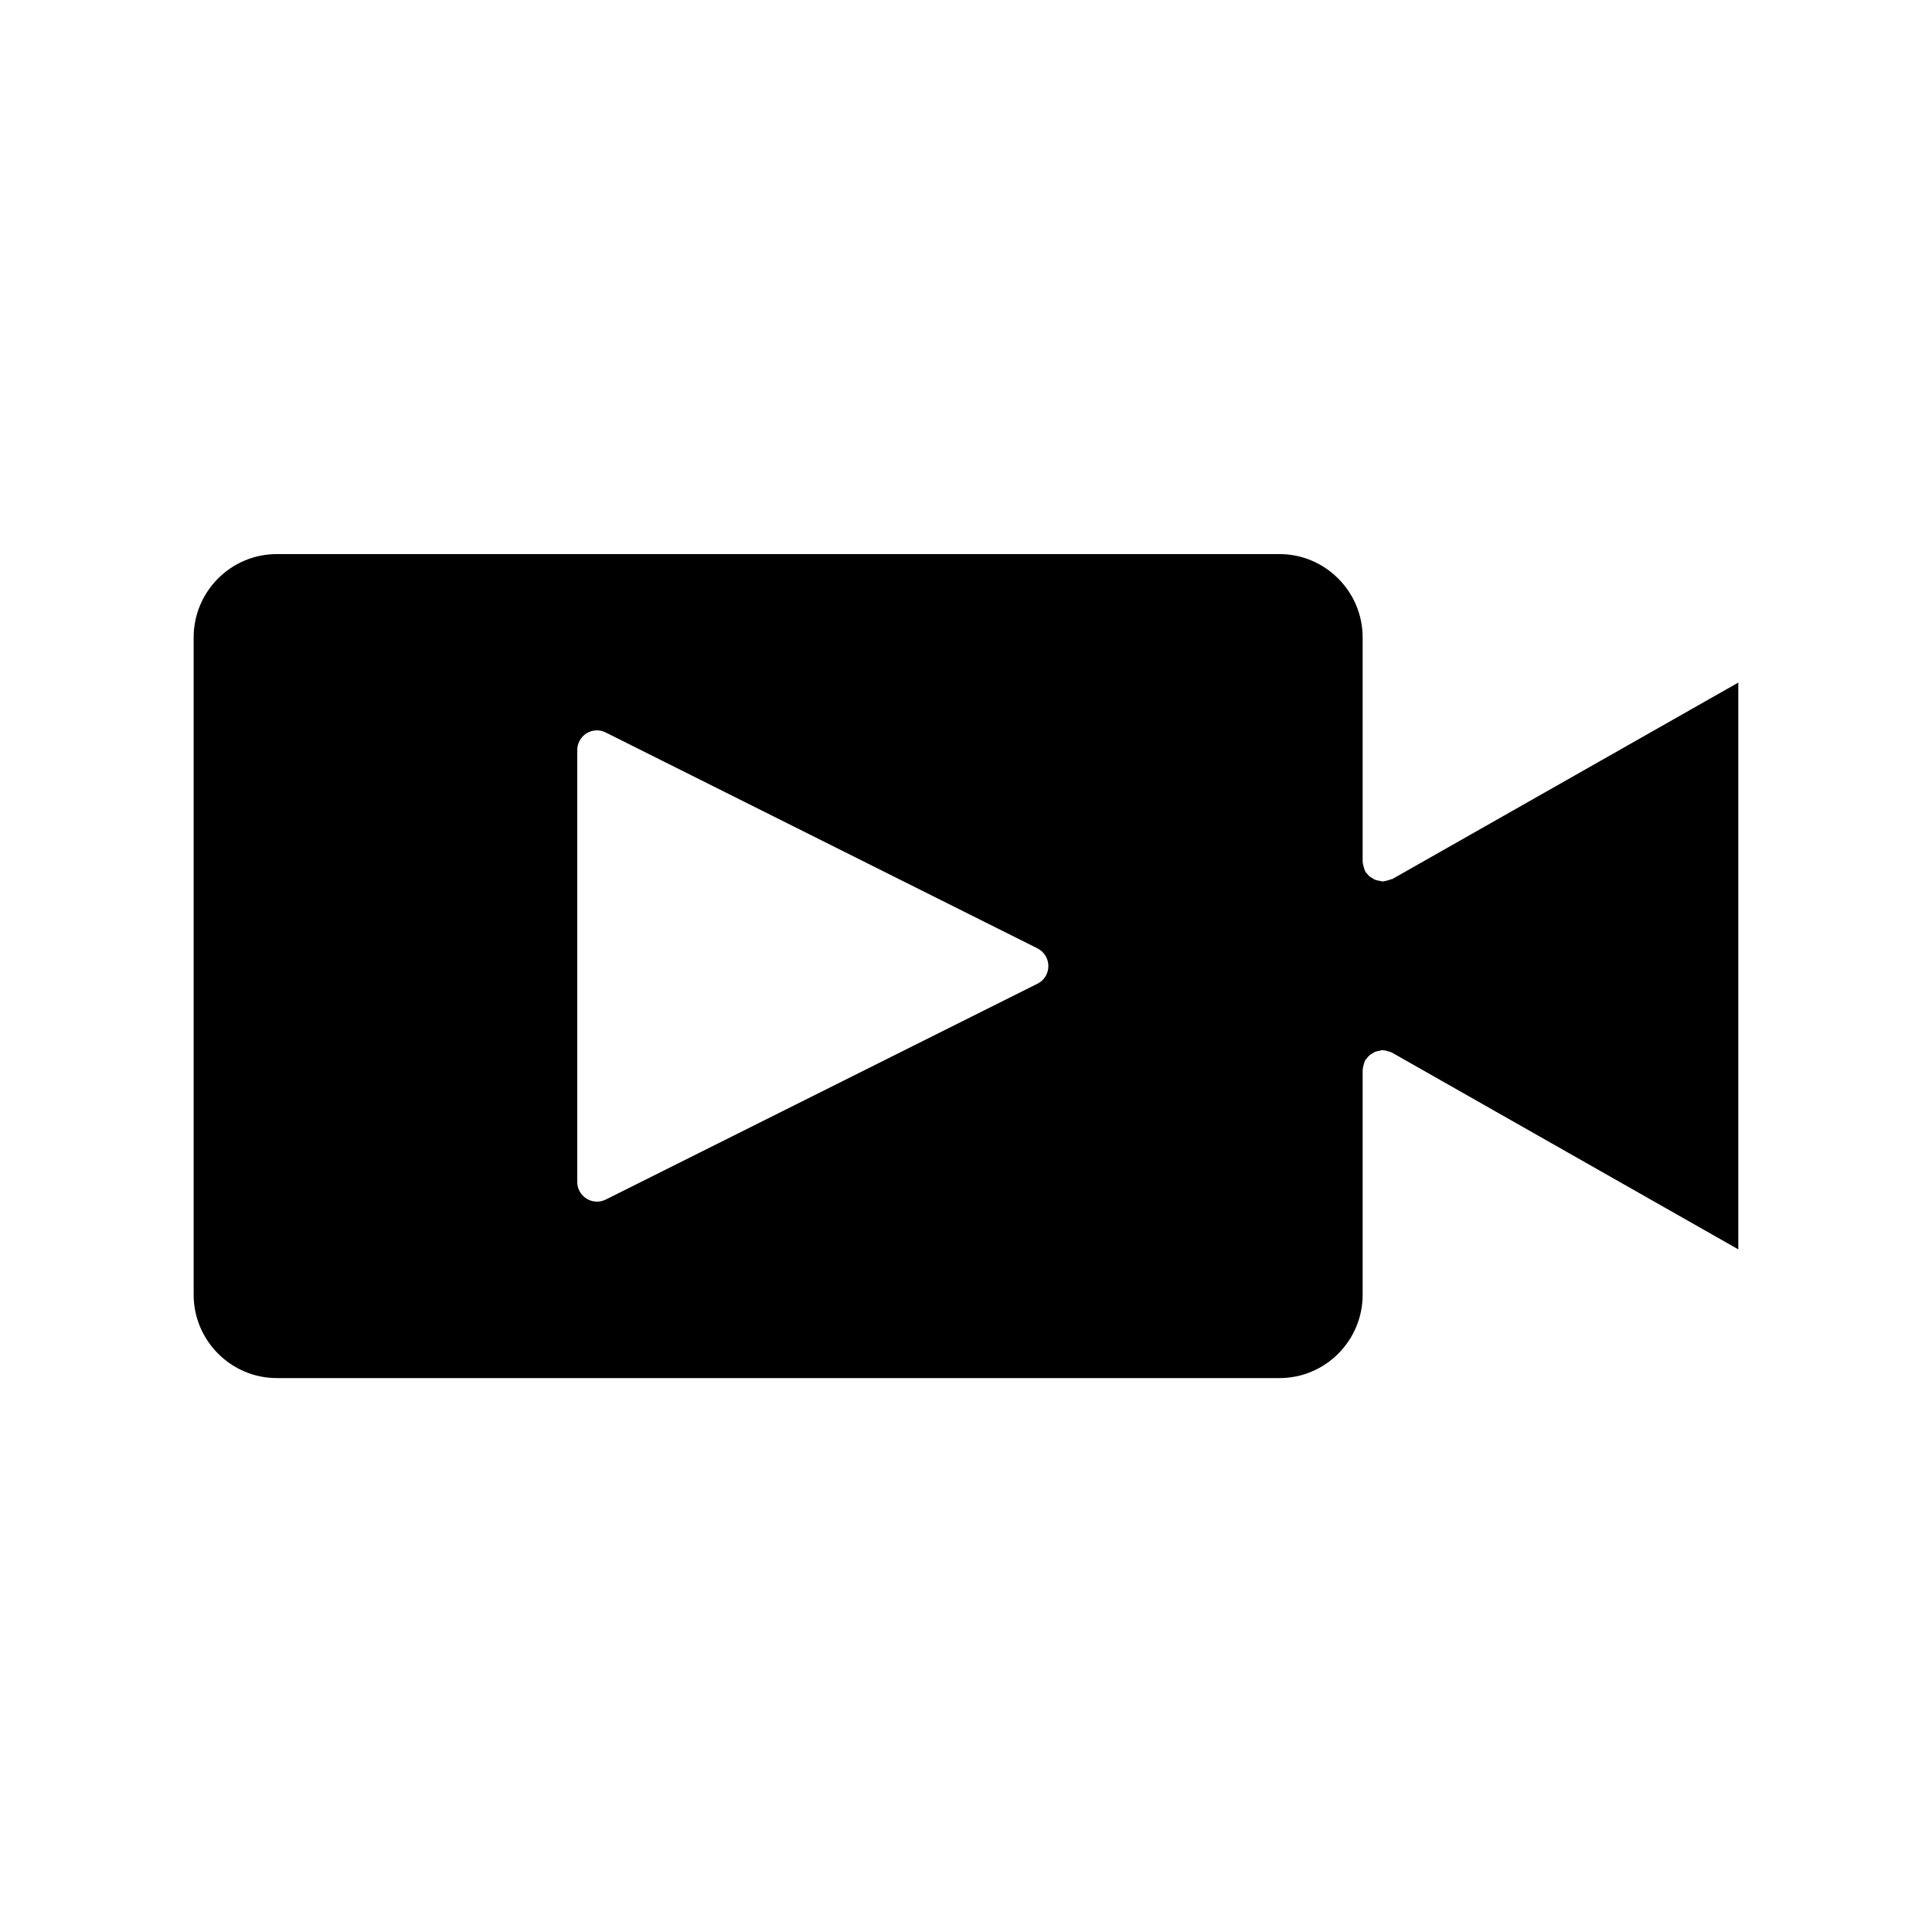
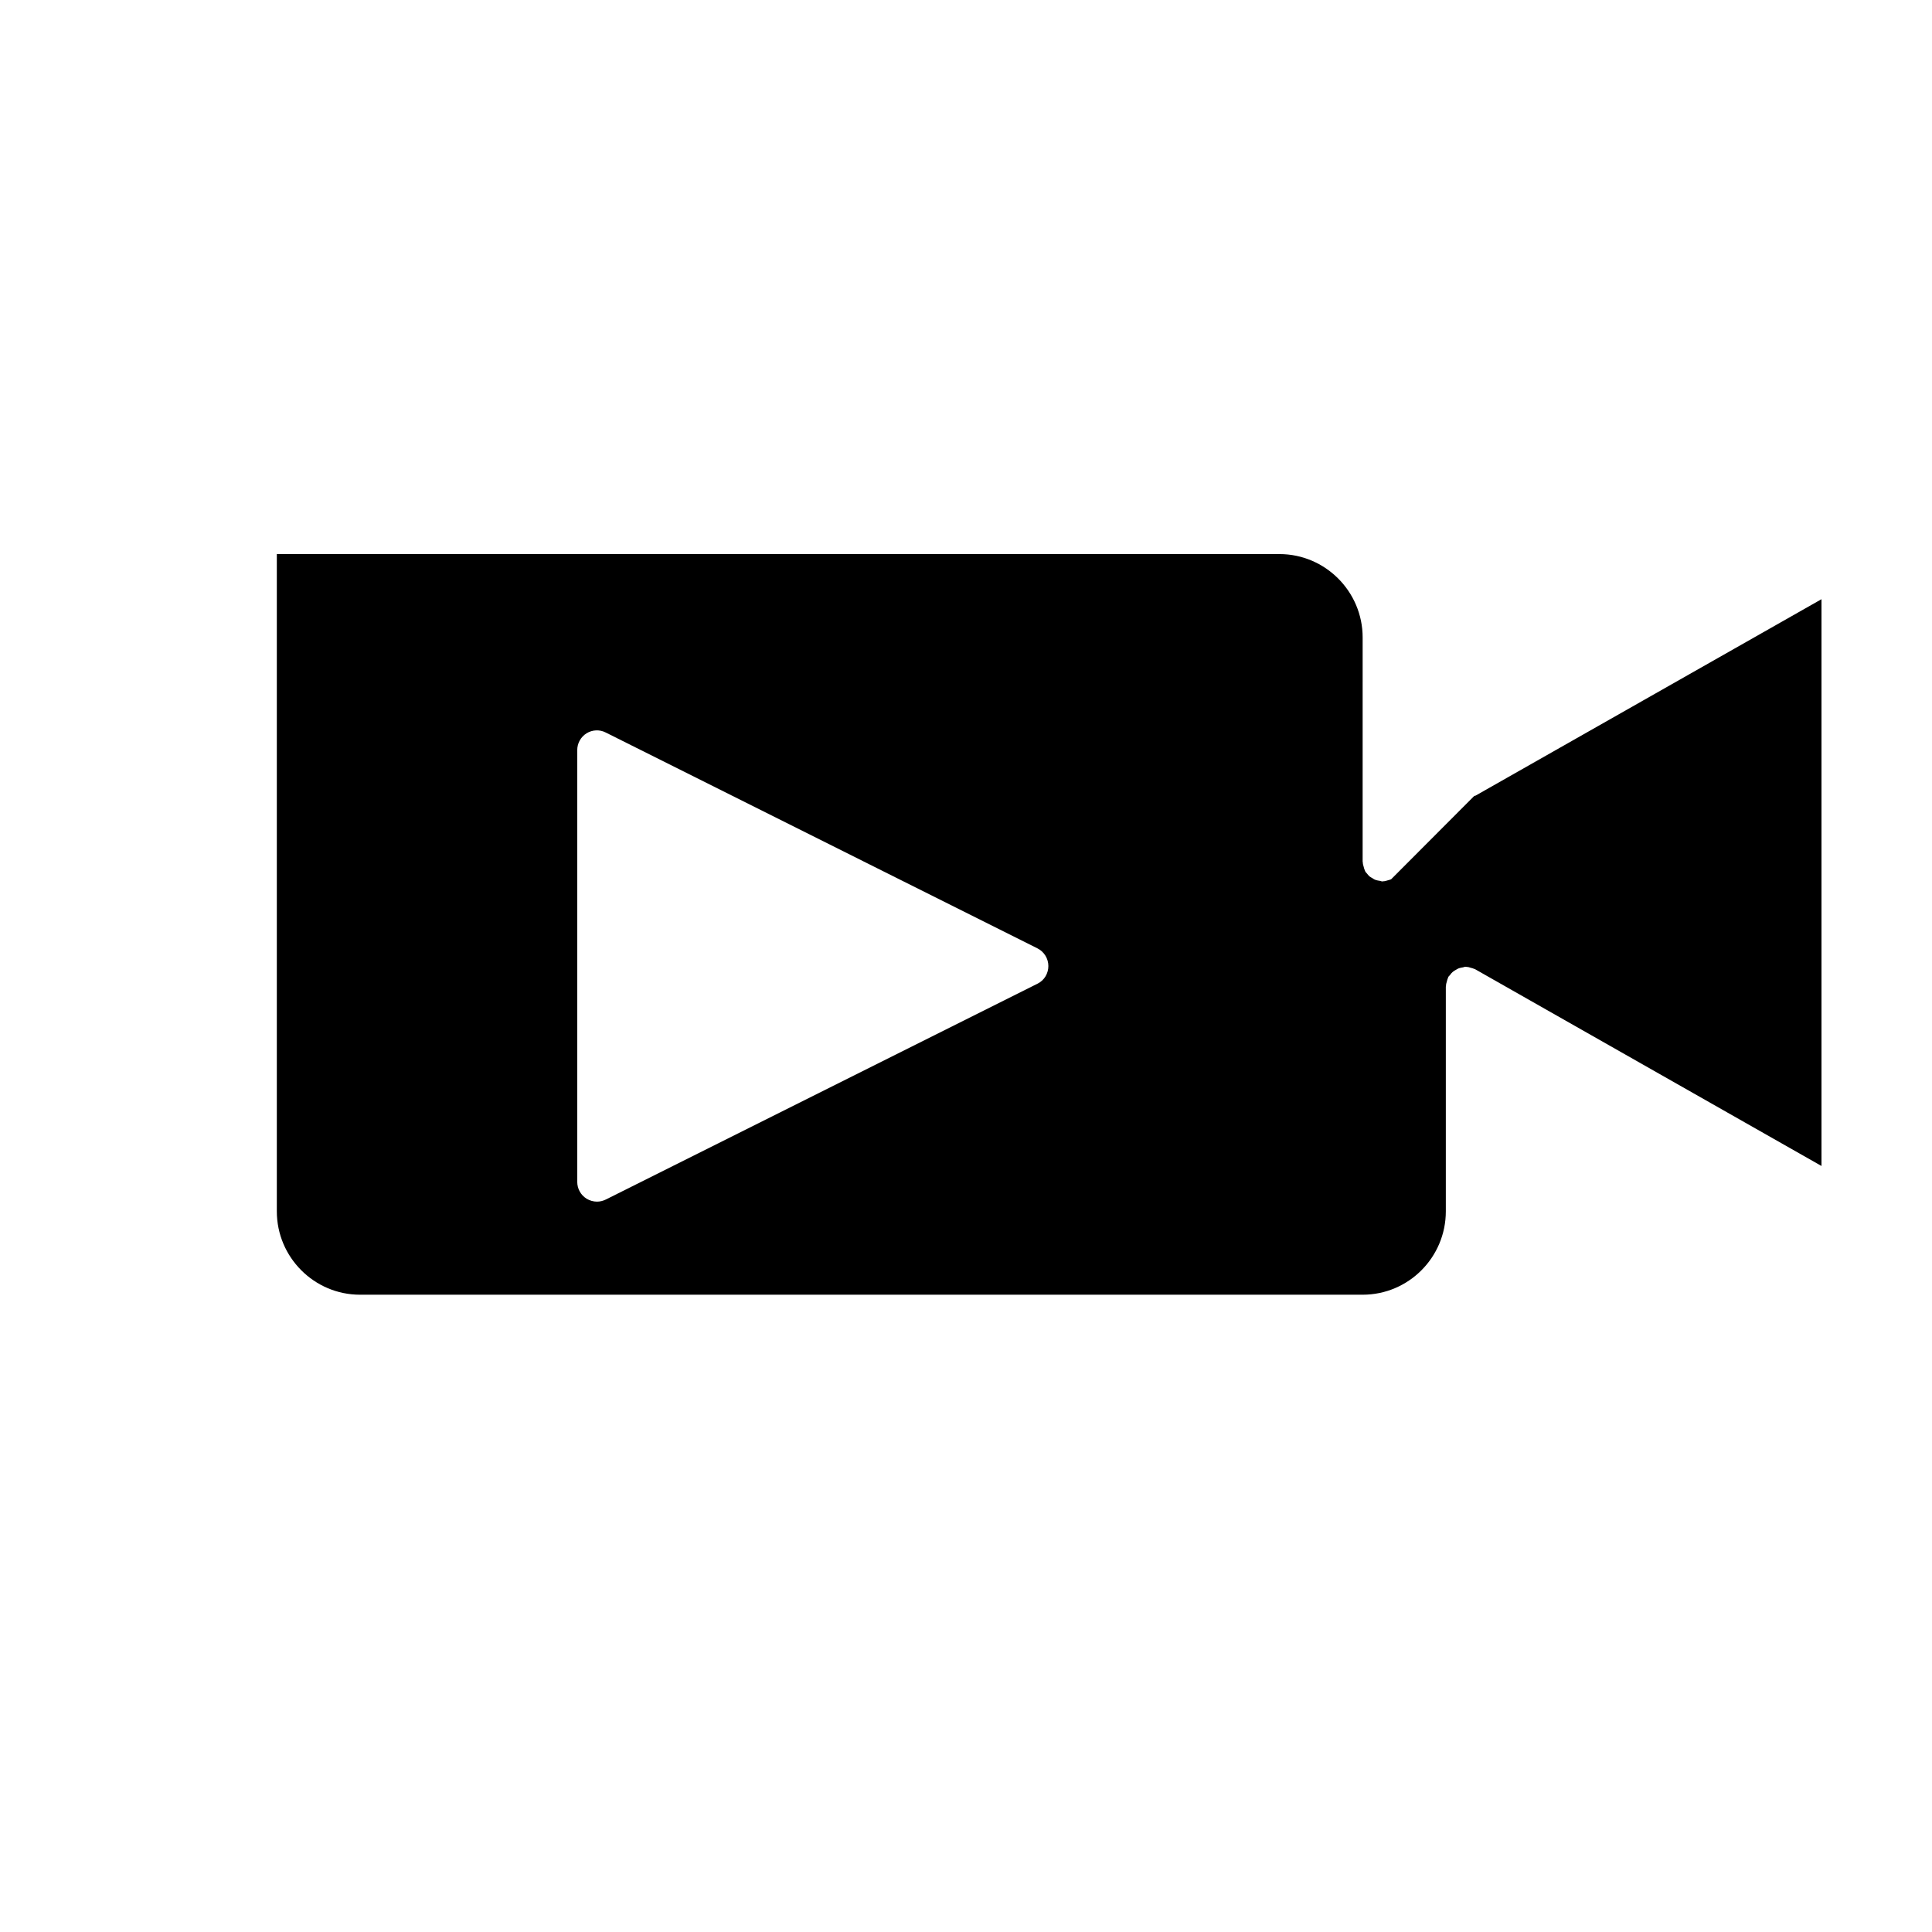
<svg xmlns="http://www.w3.org/2000/svg" fill="#000000" width="800px" height="800px" version="1.1" viewBox="144 144 512 512">
-   <path d="m512.67 377.01c-0.316 0.156-0.629 0.211-0.996 0.316-0.316 0.105-0.684 0.211-0.996 0.211-0.105 0-0.211 0.051-0.316 0.051-0.262 0-0.418-0.105-0.684-0.156-0.367-0.051-0.684-0.105-1.051-0.211-0.316-0.105-0.629-0.262-0.891-0.473-0.262-0.156-0.578-0.316-0.84-0.523-0.262-0.262-0.473-0.523-0.684-0.789-0.156-0.156-0.316-0.316-0.418-0.523-0.051-0.105-0.051-0.211-0.105-0.262-0.156-0.316-0.211-0.629-0.316-0.996s-0.211-0.684-0.211-1.051c0-0.105-0.051-0.211-0.051-0.316l0.004-59.355c0-12.176-9.918-22.094-22.043-22.094h-265.71c-12.176 0-22.043 9.918-22.043 22.094v174.18c0 12.176 9.918 22.094 22.043 22.094h265.71c12.176 0 22.043-9.918 22.043-22.094v-59.516c0-0.105 0.051-0.211 0.051-0.316 0-0.367 0.105-0.684 0.211-1.051 0.105-0.367 0.156-0.684 0.316-0.996 0.051-0.105 0.051-0.211 0.105-0.262 0.105-0.211 0.316-0.316 0.418-0.473 0.211-0.316 0.418-0.578 0.734-0.84 0.262-0.211 0.523-0.367 0.789-0.523 0.316-0.156 0.578-0.367 0.945-0.473 0.316-0.105 0.684-0.156 0.996-0.211 0.211-0.051 0.418-0.156 0.684-0.156 0.105 0 0.211 0.051 0.316 0.051 0.367 0 0.684 0.105 0.996 0.211 0.367 0.105 0.684 0.156 0.996 0.316 0.105 0.051 0.211 0.051 0.262 0.105l91.734 52.113v-150.2l-91.684 52.059c-0.105 0.055-0.211 0.055-0.316 0.055zm-93.676 27.656-114.41 57.203c-0.734 0.367-1.523 0.578-2.363 0.578-0.945 0-1.941-0.262-2.781-0.789-1.523-0.945-2.465-2.625-2.465-4.461v-114.4c0-1.836 0.945-3.516 2.465-4.461 1.523-0.945 3.465-1.051 5.09-0.211l114.41 57.203c1.785 0.891 2.887 2.731 2.887 4.672 0.004 1.941-1.047 3.777-2.832 4.668z" />
+   <path d="m512.67 377.01c-0.316 0.156-0.629 0.211-0.996 0.316-0.316 0.105-0.684 0.211-0.996 0.211-0.105 0-0.211 0.051-0.316 0.051-0.262 0-0.418-0.105-0.684-0.156-0.367-0.051-0.684-0.105-1.051-0.211-0.316-0.105-0.629-0.262-0.891-0.473-0.262-0.156-0.578-0.316-0.84-0.523-0.262-0.262-0.473-0.523-0.684-0.789-0.156-0.156-0.316-0.316-0.418-0.523-0.051-0.105-0.051-0.211-0.105-0.262-0.156-0.316-0.211-0.629-0.316-0.996s-0.211-0.684-0.211-1.051c0-0.105-0.051-0.211-0.051-0.316l0.004-59.355c0-12.176-9.918-22.094-22.043-22.094h-265.71v174.18c0 12.176 9.918 22.094 22.043 22.094h265.71c12.176 0 22.043-9.918 22.043-22.094v-59.516c0-0.105 0.051-0.211 0.051-0.316 0-0.367 0.105-0.684 0.211-1.051 0.105-0.367 0.156-0.684 0.316-0.996 0.051-0.105 0.051-0.211 0.105-0.262 0.105-0.211 0.316-0.316 0.418-0.473 0.211-0.316 0.418-0.578 0.734-0.84 0.262-0.211 0.523-0.367 0.789-0.523 0.316-0.156 0.578-0.367 0.945-0.473 0.316-0.105 0.684-0.156 0.996-0.211 0.211-0.051 0.418-0.156 0.684-0.156 0.105 0 0.211 0.051 0.316 0.051 0.367 0 0.684 0.105 0.996 0.211 0.367 0.105 0.684 0.156 0.996 0.316 0.105 0.051 0.211 0.051 0.262 0.105l91.734 52.113v-150.2l-91.684 52.059c-0.105 0.055-0.211 0.055-0.316 0.055zm-93.676 27.656-114.41 57.203c-0.734 0.367-1.523 0.578-2.363 0.578-0.945 0-1.941-0.262-2.781-0.789-1.523-0.945-2.465-2.625-2.465-4.461v-114.4c0-1.836 0.945-3.516 2.465-4.461 1.523-0.945 3.465-1.051 5.09-0.211l114.41 57.203c1.785 0.891 2.887 2.731 2.887 4.672 0.004 1.941-1.047 3.777-2.832 4.668z" />
</svg>